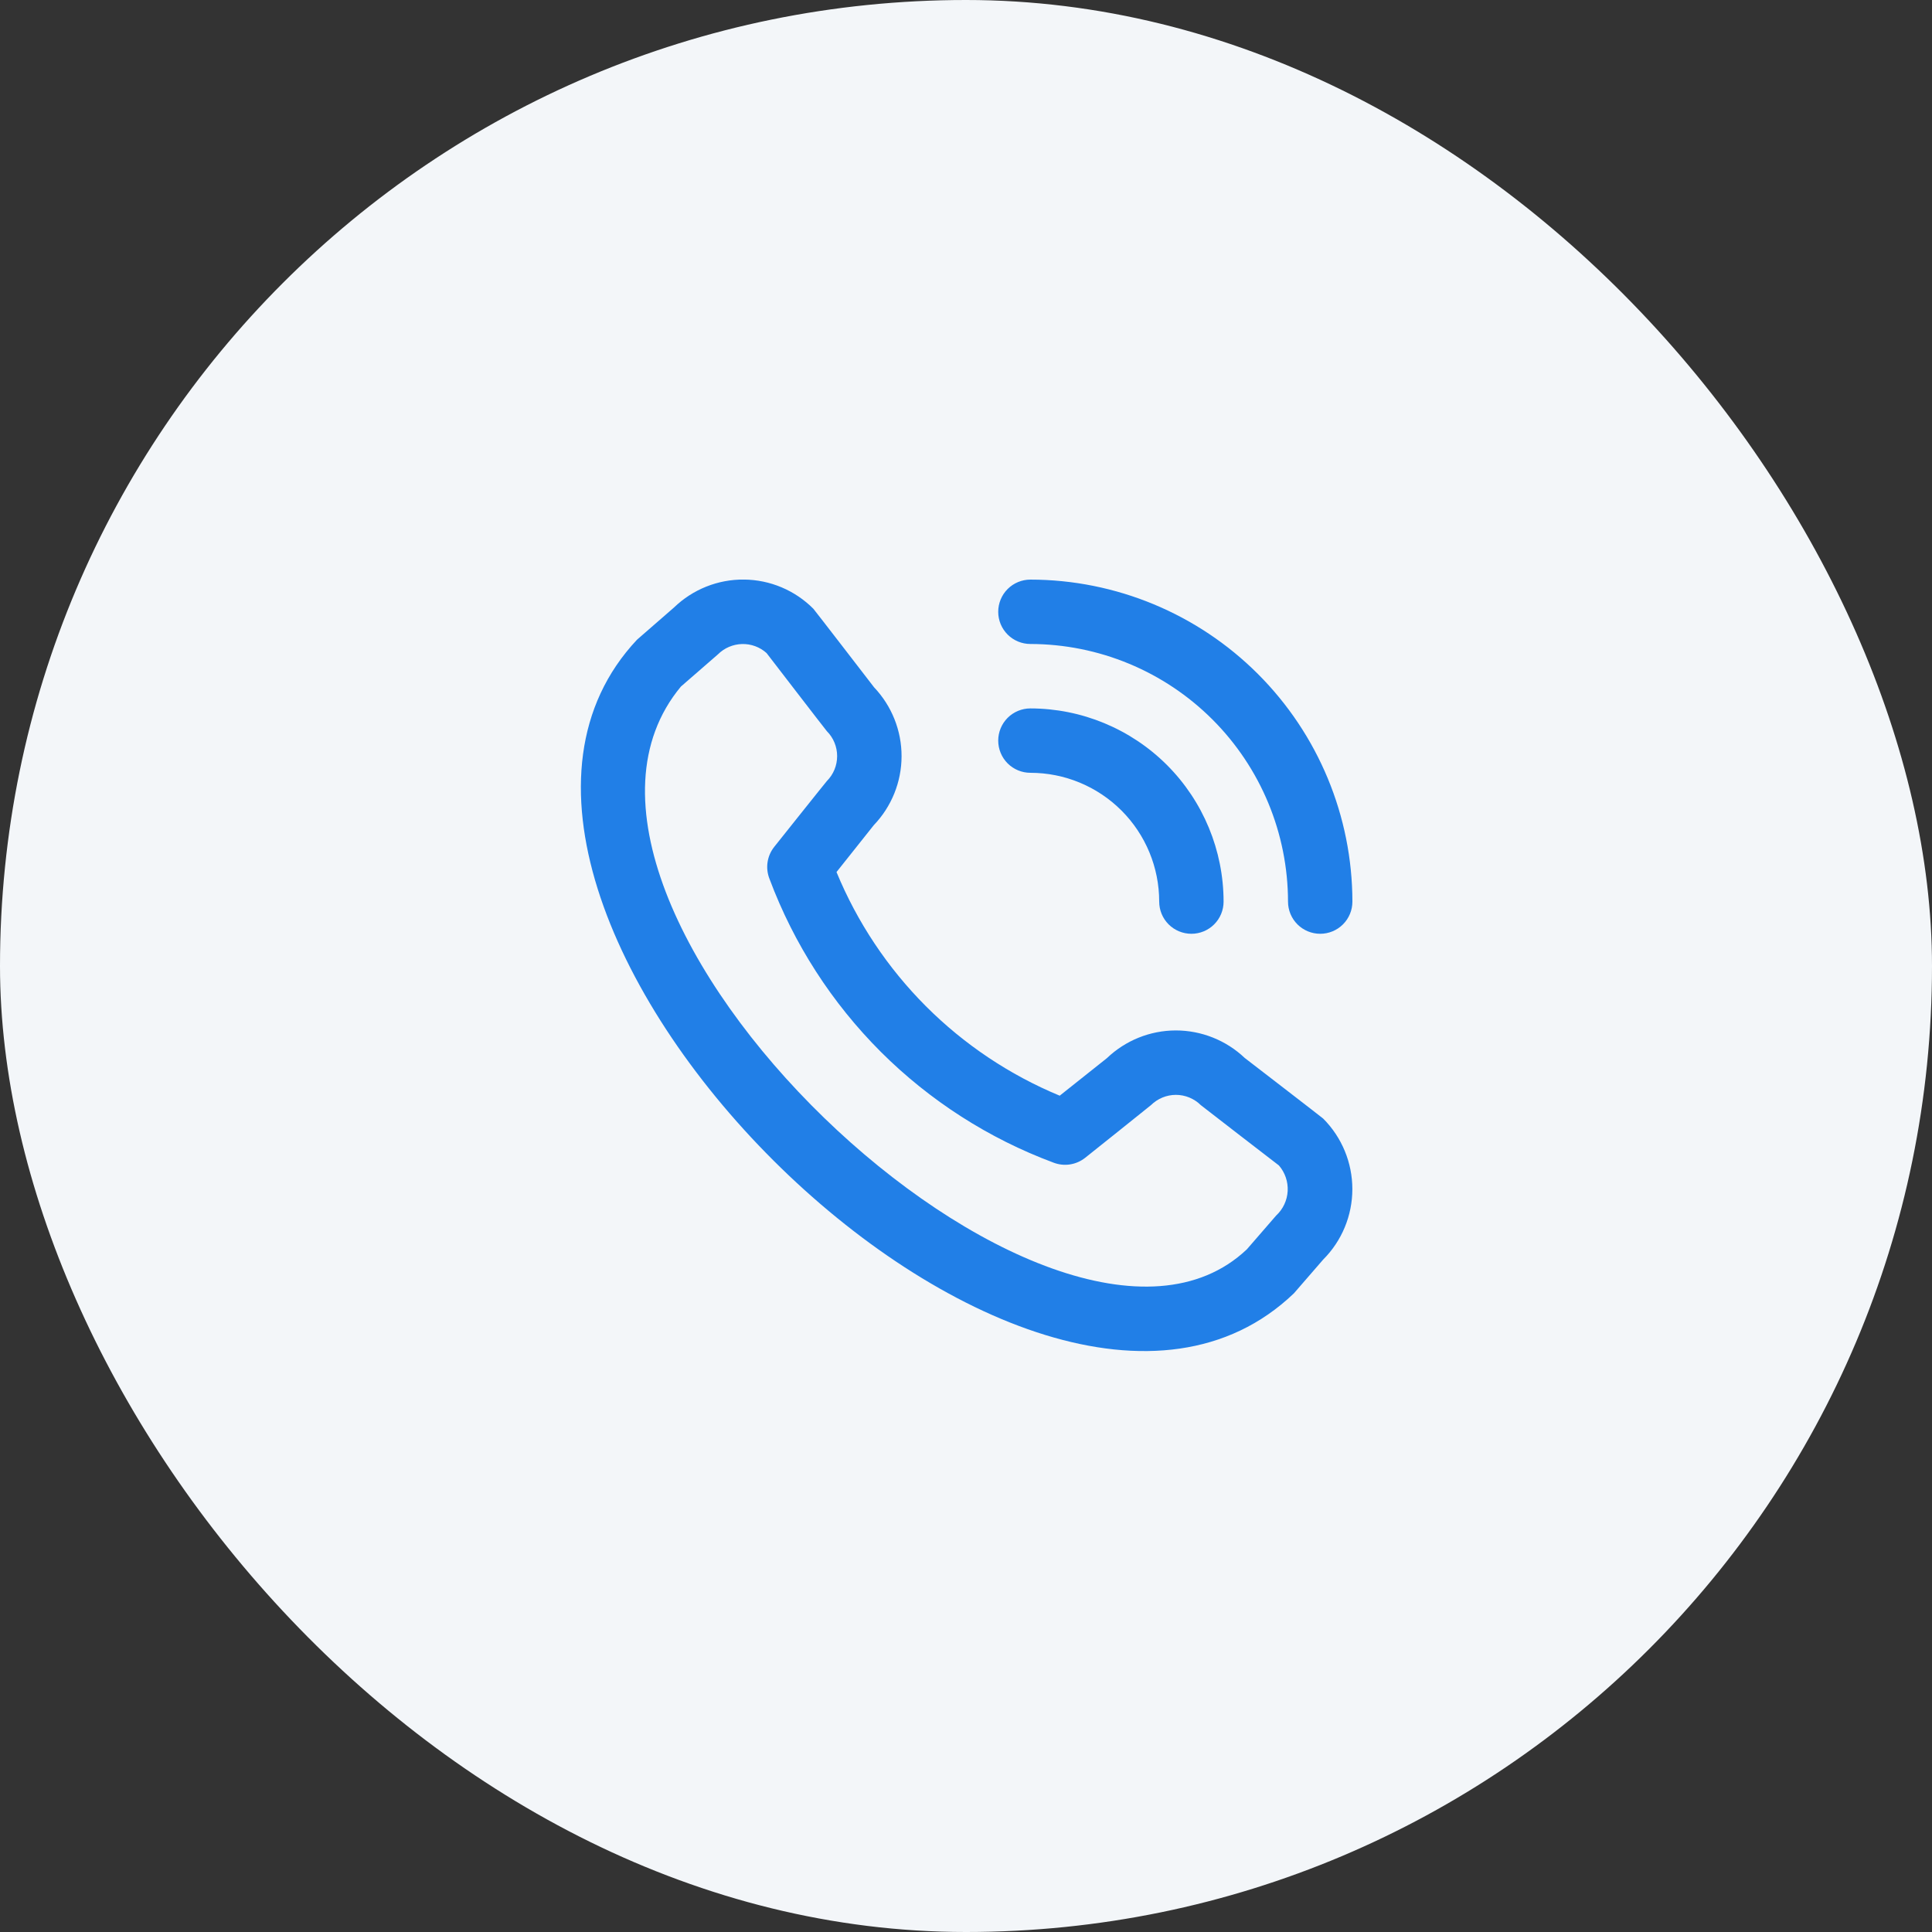
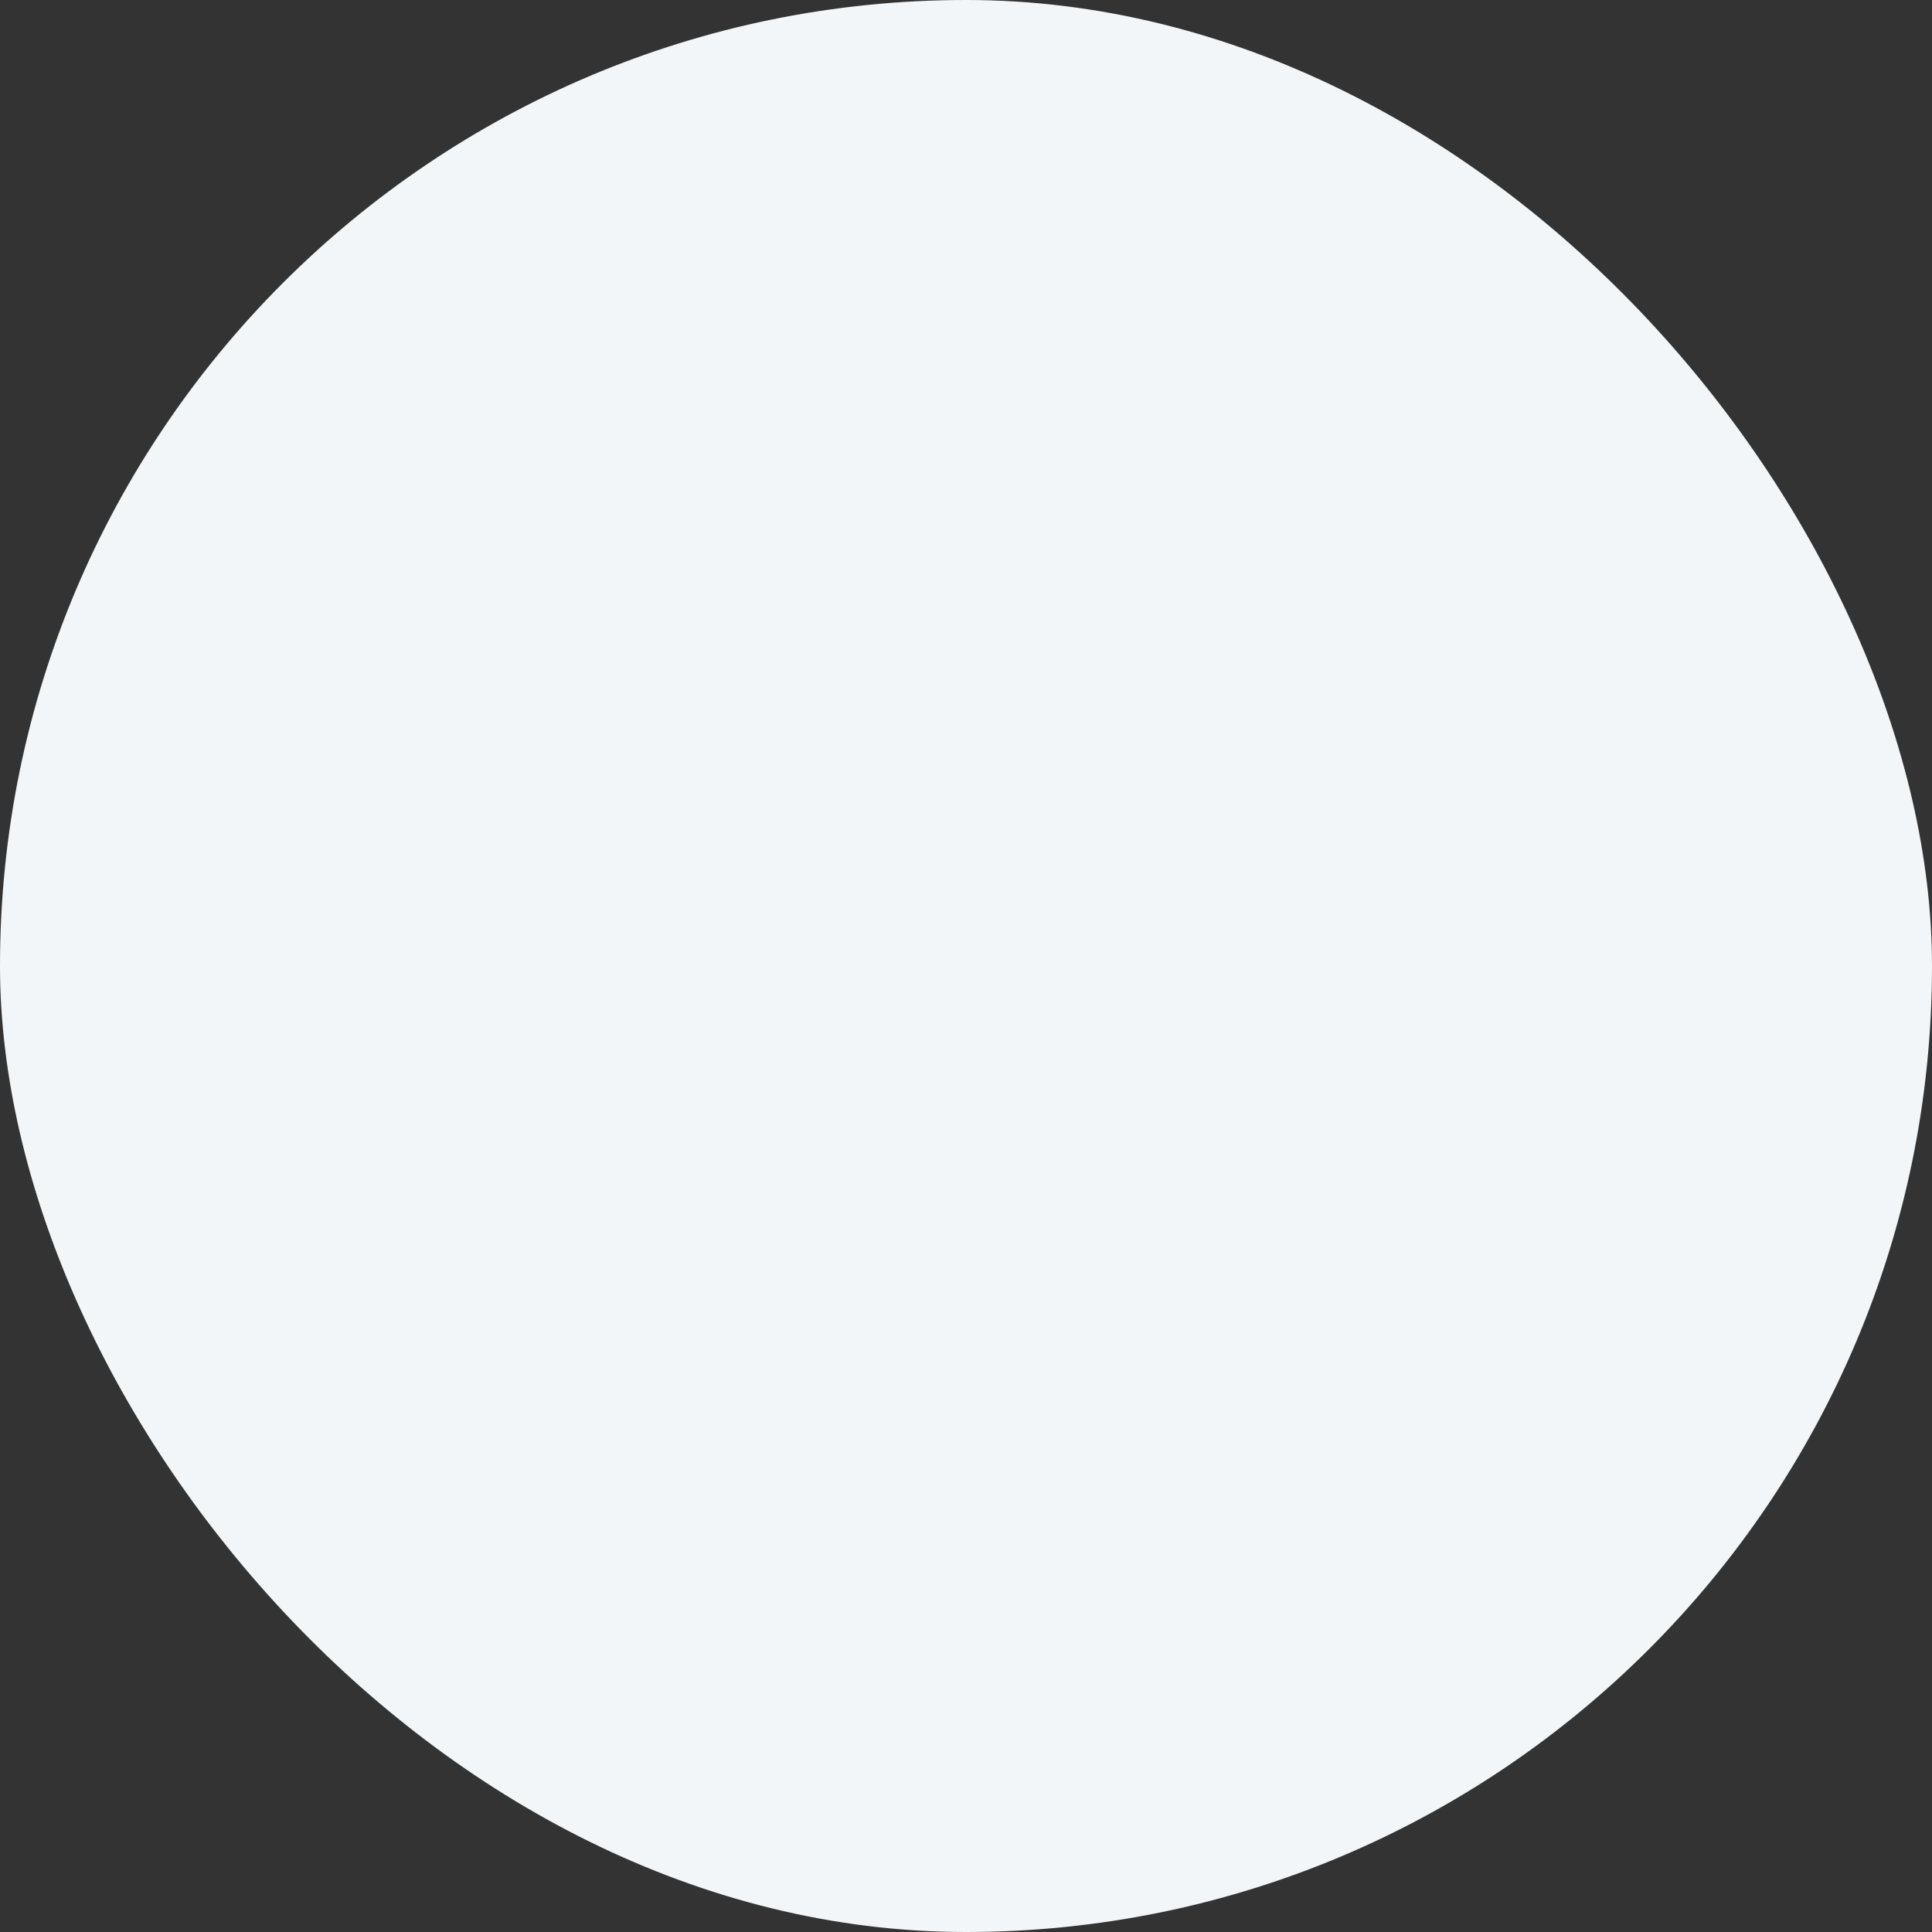
<svg xmlns="http://www.w3.org/2000/svg" width="40" height="40" viewBox="0 0 40 40" fill="none">
  <rect x="0" y="0" width="40" height="40" fill="#333333" stroke="none" />
  <rect width="40" height="40" rx="20" fill="#F3F6F9" />
  <g clip-path="url(#clip0_579_835)">
-     <path d="M20.667 12.667C20.667 12.49 20.737 12.32 20.862 12.195C20.987 12.07 21.157 12 21.333 12C23.101 12.002 24.795 12.705 26.045 13.955C27.295 15.205 27.998 16.899 28 18.667C28 18.844 27.93 19.013 27.805 19.138C27.68 19.263 27.51 19.333 27.333 19.333C27.157 19.333 26.987 19.263 26.862 19.138C26.737 19.013 26.667 18.844 26.667 18.667C26.665 17.253 26.103 15.897 25.103 14.897C24.103 13.897 22.747 13.335 21.333 13.333C21.157 13.333 20.987 13.263 20.862 13.138C20.737 13.013 20.667 12.844 20.667 12.667ZM21.333 16C22.041 16 22.719 16.281 23.219 16.781C23.719 17.281 24 17.959 24 18.667C24 18.844 24.07 19.013 24.195 19.138C24.32 19.263 24.49 19.333 24.667 19.333C24.843 19.333 25.013 19.263 25.138 19.138C25.263 19.013 25.333 18.844 25.333 18.667C25.332 17.606 24.91 16.589 24.161 15.839C23.411 15.09 22.394 14.668 21.333 14.667C21.157 14.667 20.987 14.737 20.862 14.862C20.737 14.987 20.667 15.157 20.667 15.333C20.667 15.51 20.737 15.68 20.862 15.805C20.987 15.93 21.157 16 21.333 16ZM27.395 23.159C27.782 23.547 27.999 24.072 27.999 24.619C27.999 25.166 27.782 25.691 27.395 26.078L26.789 26.777C21.329 32.005 8.042 18.721 13.189 13.244L13.955 12.577C14.343 12.202 14.863 11.994 15.403 11.999C15.943 12.004 16.459 12.221 16.84 12.604C16.861 12.625 18.096 14.229 18.096 14.229C18.462 14.614 18.667 15.126 18.666 15.658C18.665 16.189 18.459 16.7 18.091 17.084L17.319 18.055C17.747 19.093 18.375 20.036 19.168 20.831C19.961 21.625 20.903 22.255 21.94 22.685L22.917 21.908C23.301 21.541 23.811 21.335 24.343 21.334C24.874 21.334 25.386 21.538 25.771 21.904C25.771 21.904 27.375 23.139 27.395 23.159ZM26.478 24.129C26.478 24.129 24.883 22.901 24.862 22.881C24.725 22.745 24.539 22.668 24.346 22.668C24.152 22.668 23.967 22.745 23.829 22.881C23.811 22.899 22.467 23.971 22.467 23.971C22.376 24.043 22.268 24.09 22.154 24.108C22.039 24.126 21.922 24.113 21.814 24.072C20.47 23.572 19.25 22.789 18.235 21.776C17.221 20.762 16.436 19.543 15.933 18.2C15.889 18.09 15.874 17.971 15.891 17.854C15.908 17.736 15.956 17.626 16.03 17.533C16.03 17.533 17.101 16.188 17.119 16.171C17.256 16.033 17.332 15.848 17.332 15.654C17.332 15.461 17.256 15.275 17.119 15.138C17.099 15.118 15.871 13.521 15.871 13.521C15.732 13.396 15.55 13.329 15.363 13.334C15.176 13.339 14.997 13.415 14.865 13.547L14.098 14.214C10.337 18.737 21.851 29.612 25.814 25.867L26.421 25.167C26.564 25.035 26.649 24.853 26.66 24.659C26.67 24.465 26.605 24.275 26.478 24.129Z" fill="#217FE7" />
-   </g>
+     </g>
  <defs>
    <clipPath id="clip0_579_835">
-       <rect width="16" height="16" fill="white" transform="translate(12 12)" />
-     </clipPath>
+       </clipPath>
  </defs>
</svg>